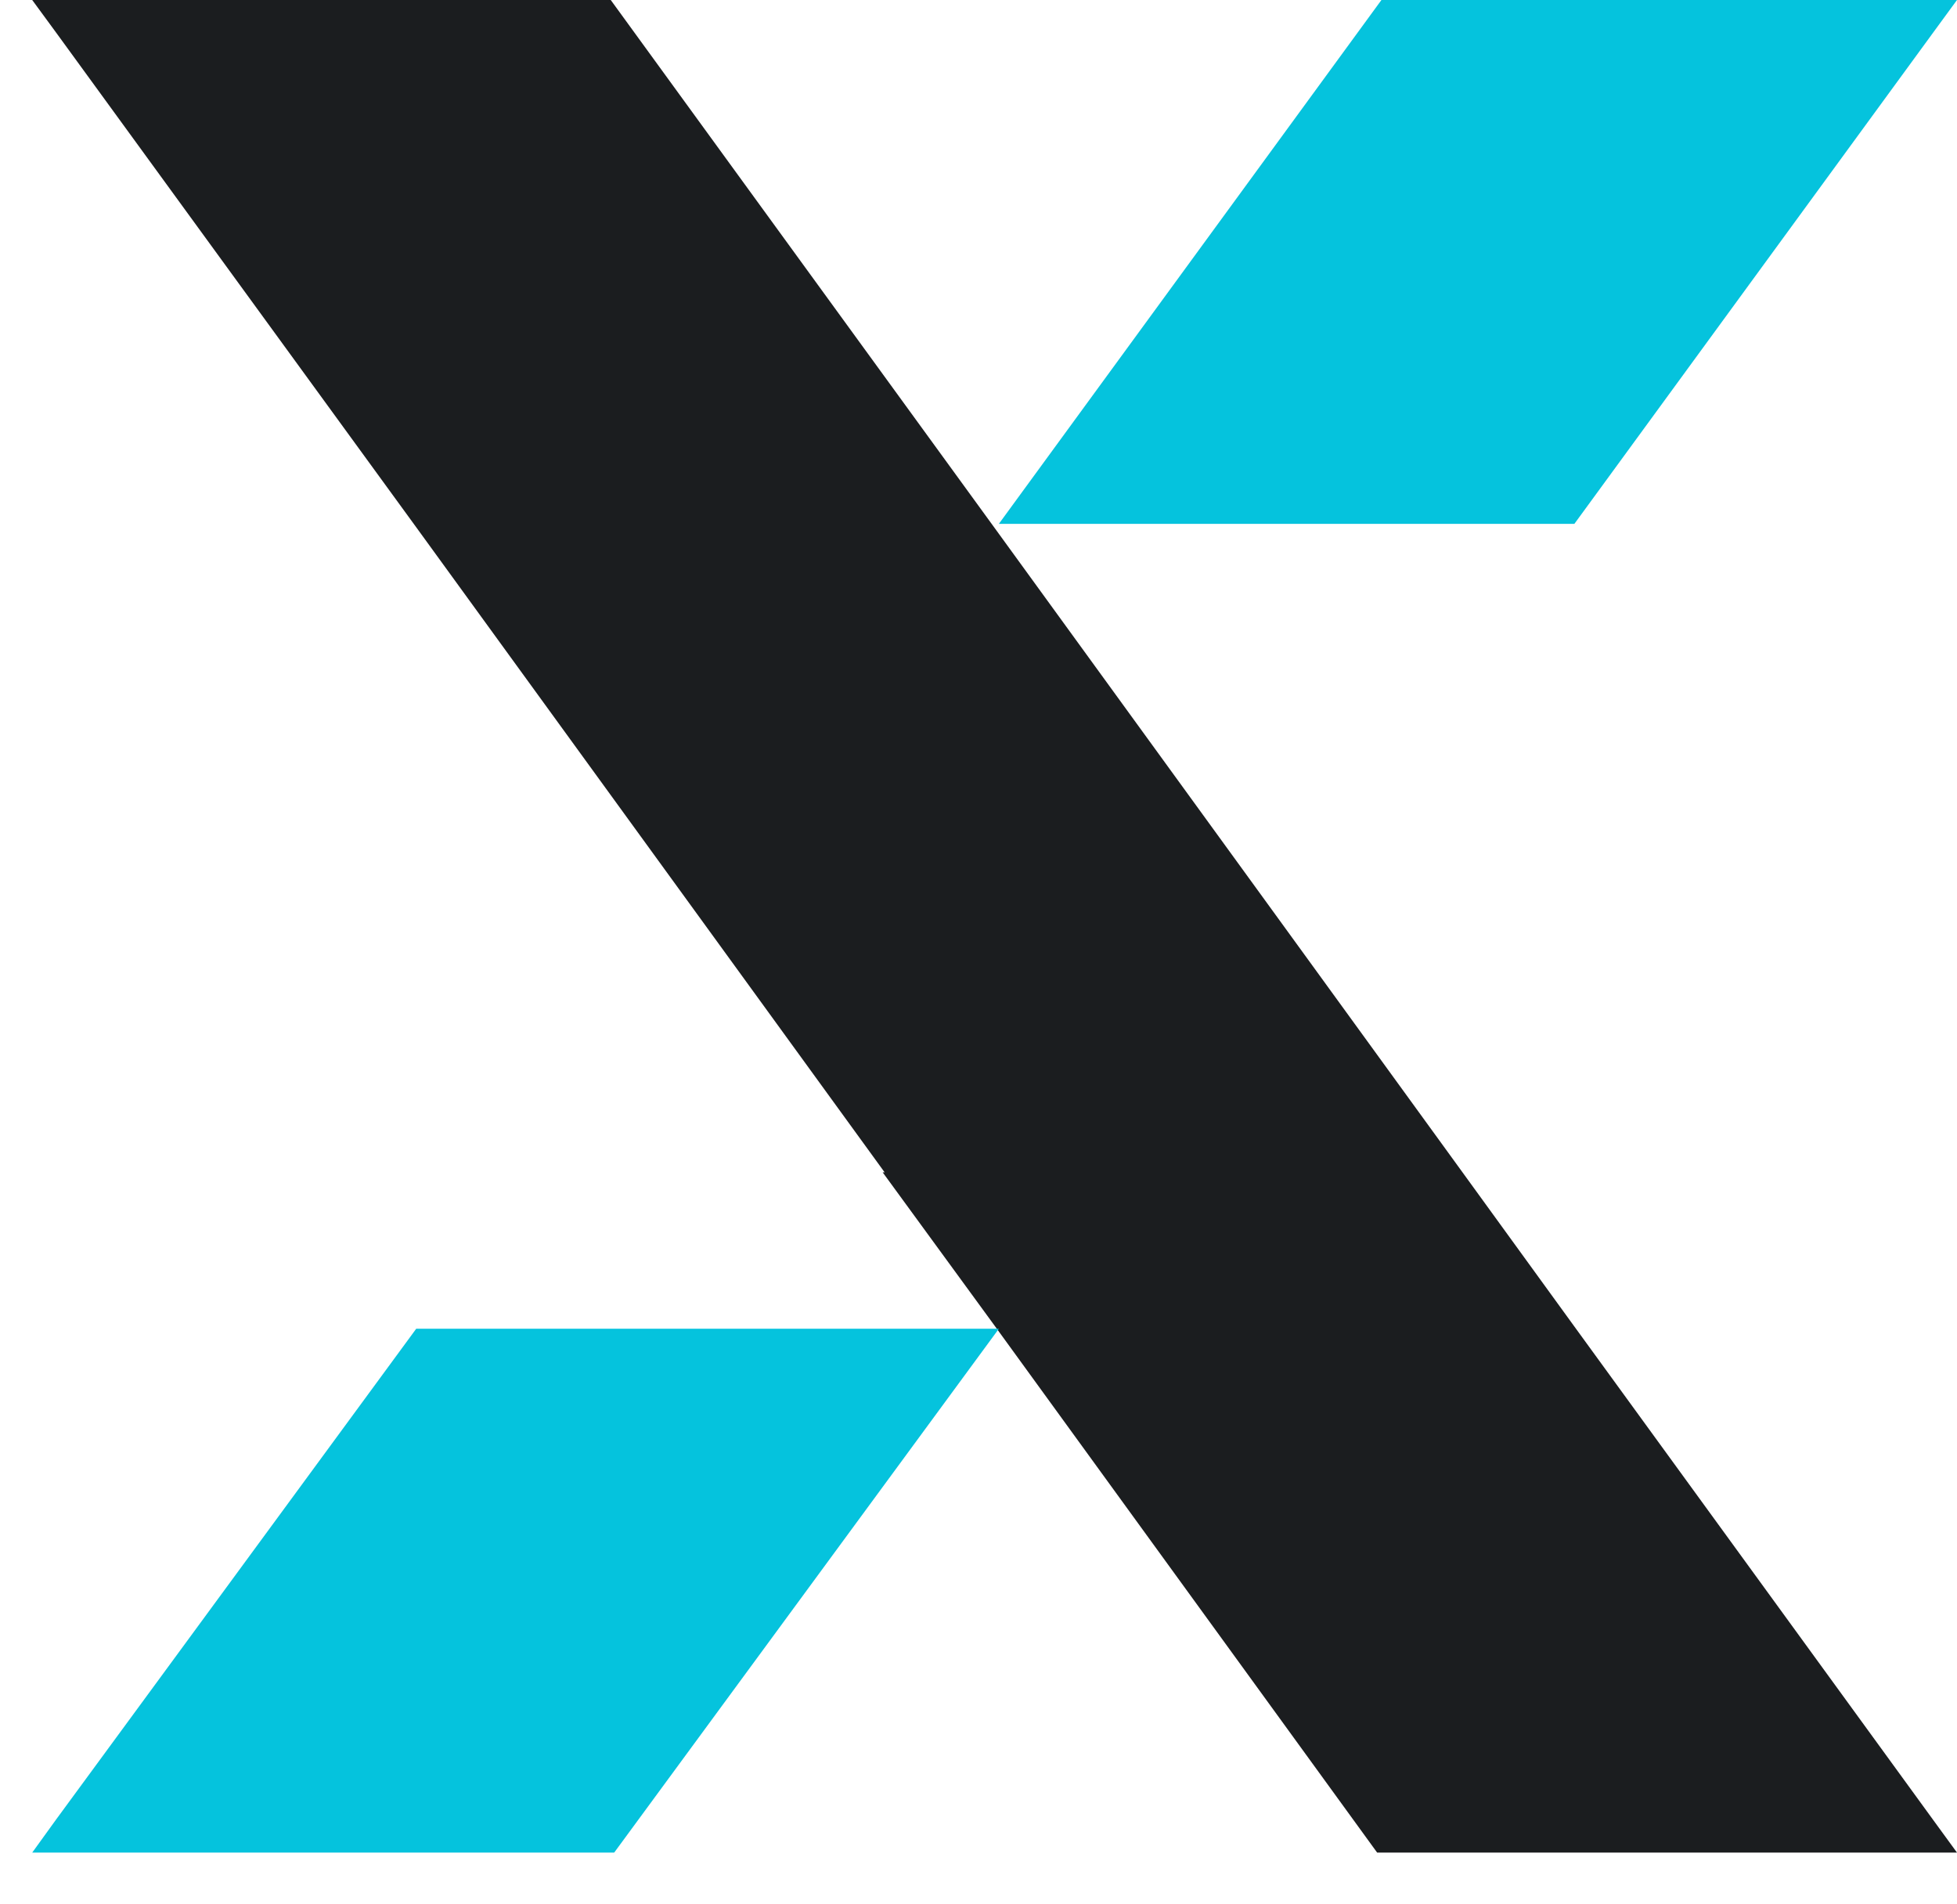
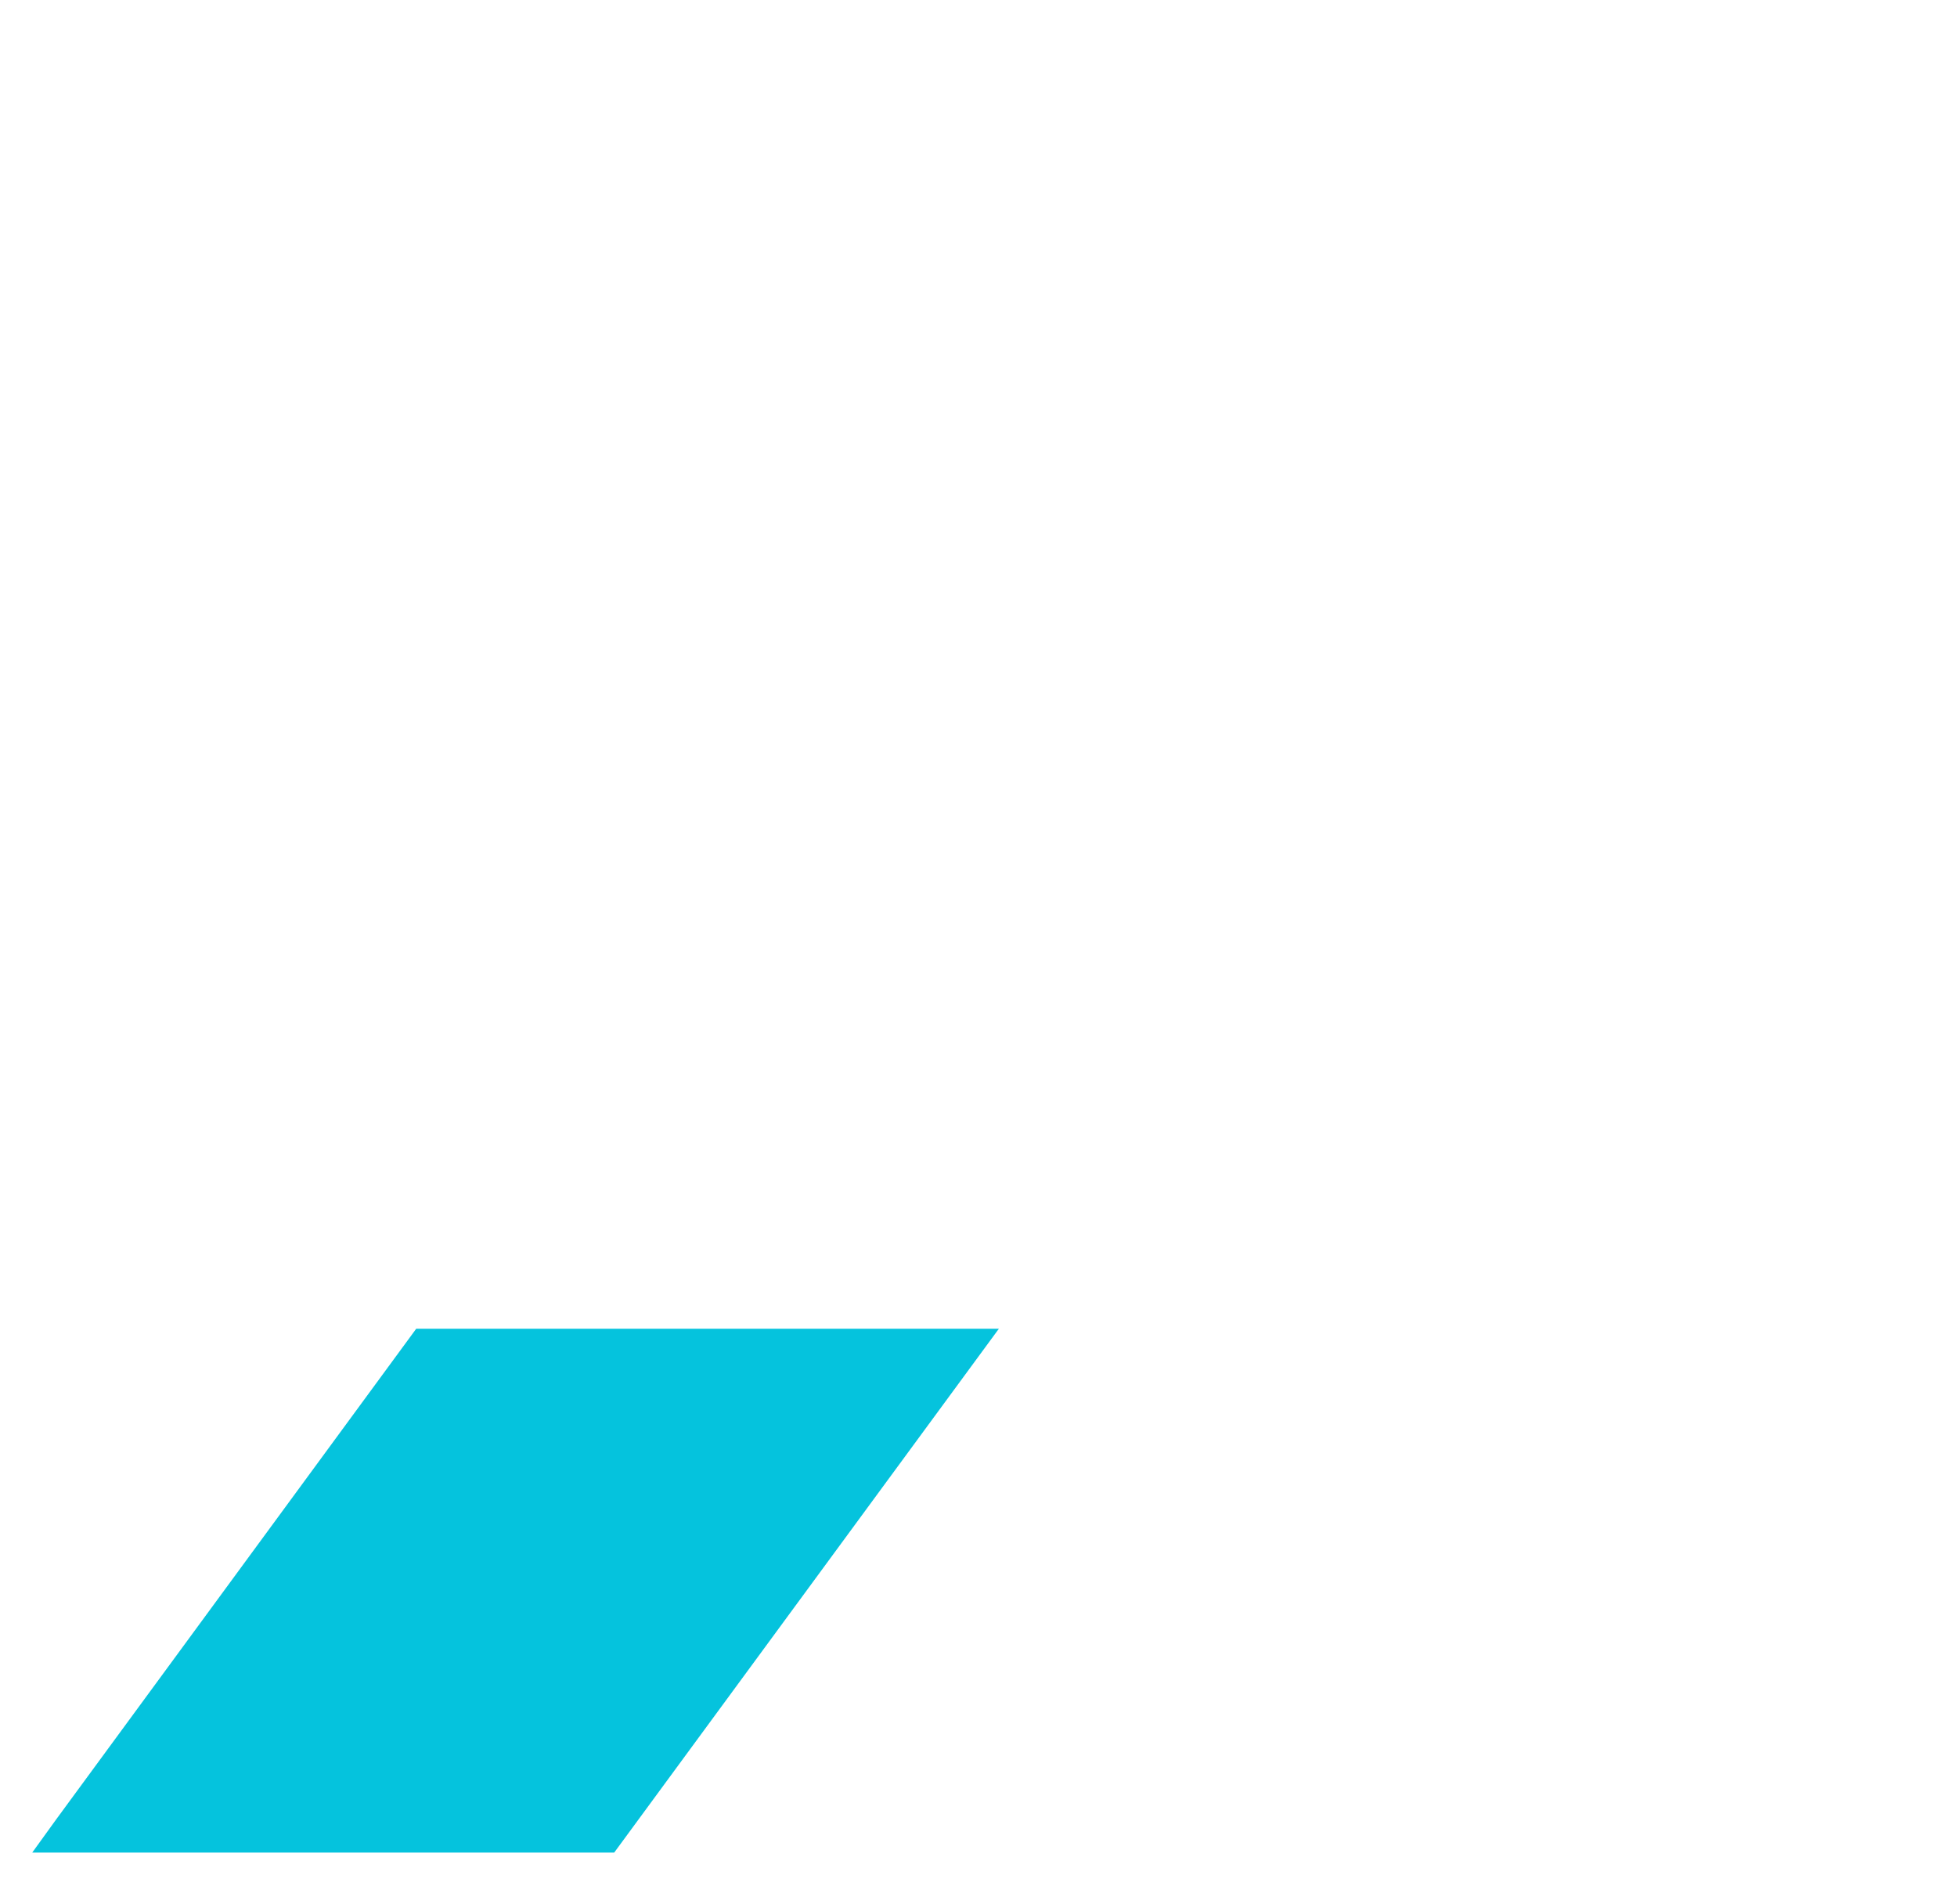
<svg xmlns="http://www.w3.org/2000/svg" width="37" height="36" viewBox="0 0 37 36" fill="none">
-   <path d="M37 35.022H26.037L18.811 25.07L16.688 22.162H16.725L13.348 17.511L7.885 9.989L1.068 0.626L0.609 0H11.547L18.811 9.989L24.274 17.511L27.651 22.162L29.761 25.07L36.553 34.409L37 35.022Z" fill="#1B1D1F" />
  <path d="M7.869 25.119H18.885L11.612 35.022H0.609L1.058 34.4L7.869 25.119Z" fill="#05C3DD" />
-   <path d="M37 0L36.555 0.608L29.766 9.903H18.885L26.118 0H37Z" fill="#05C3DD" />
</svg>